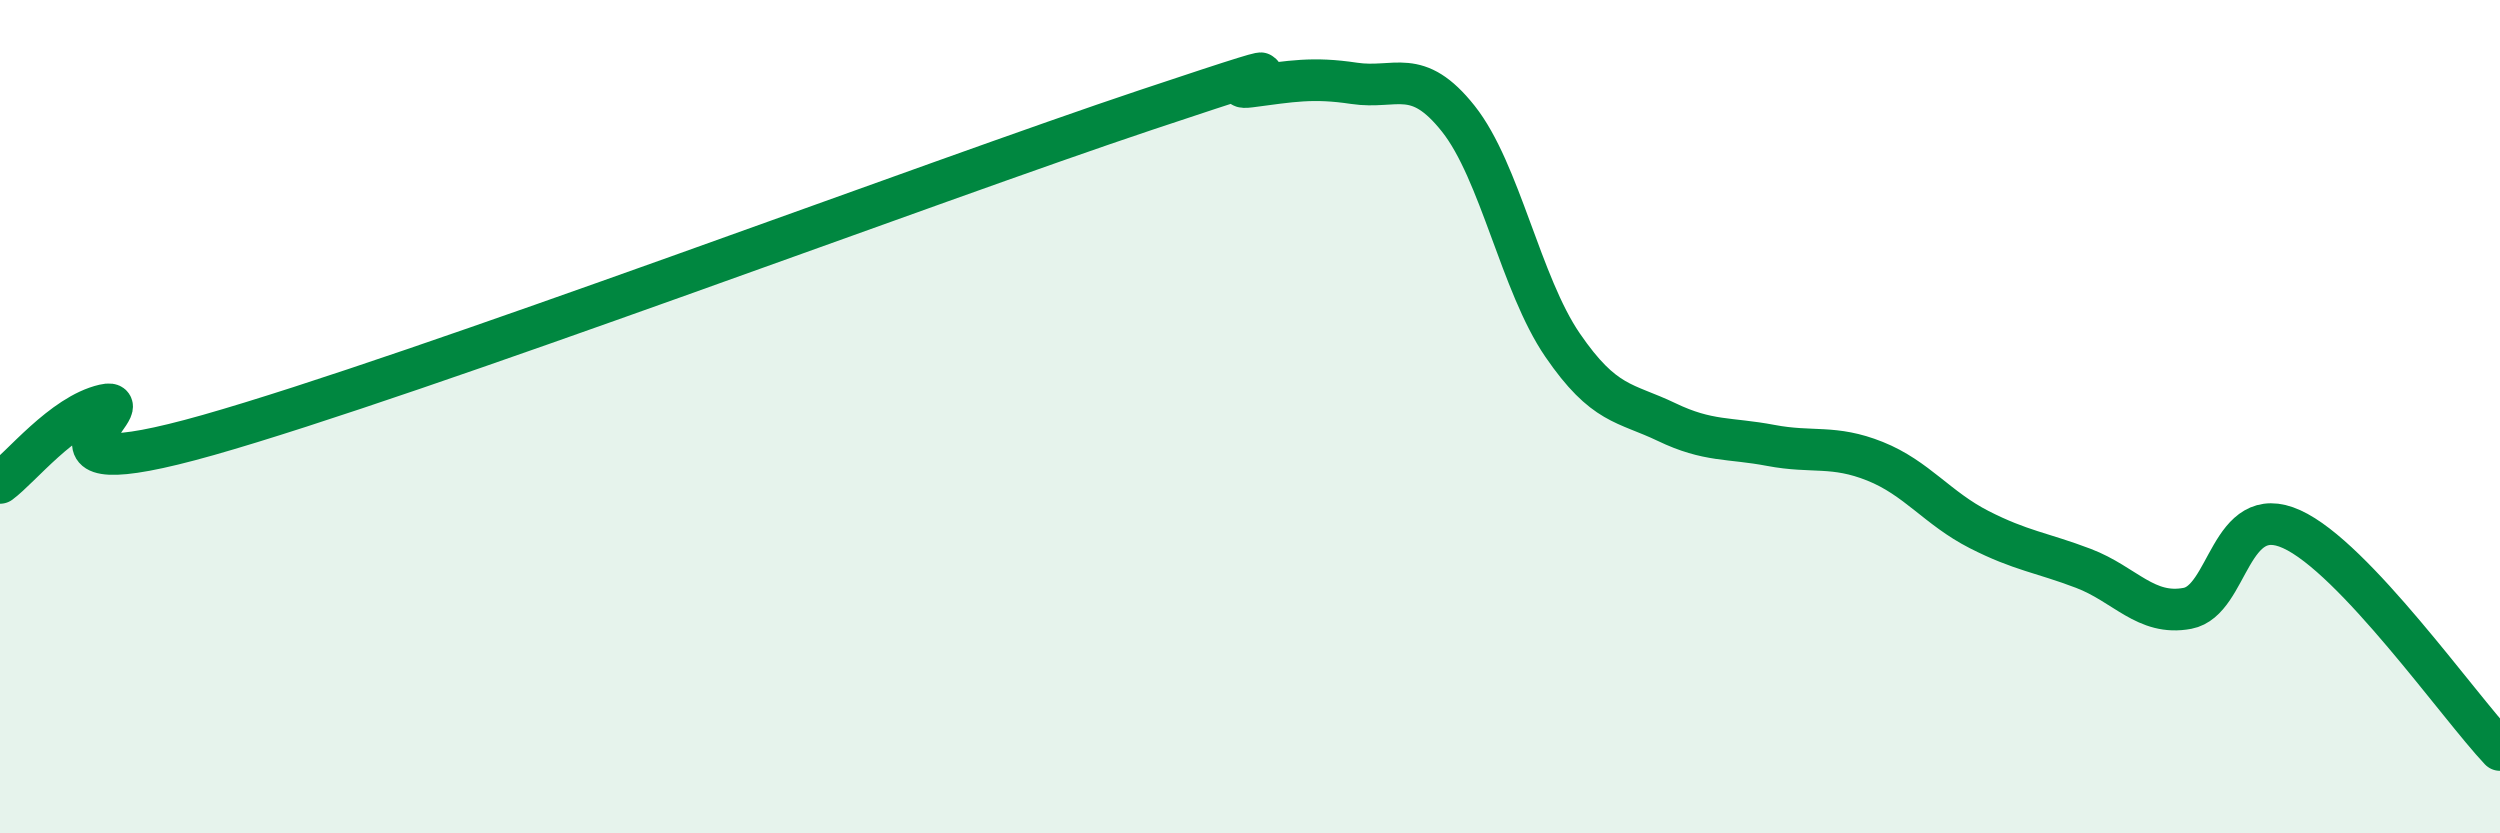
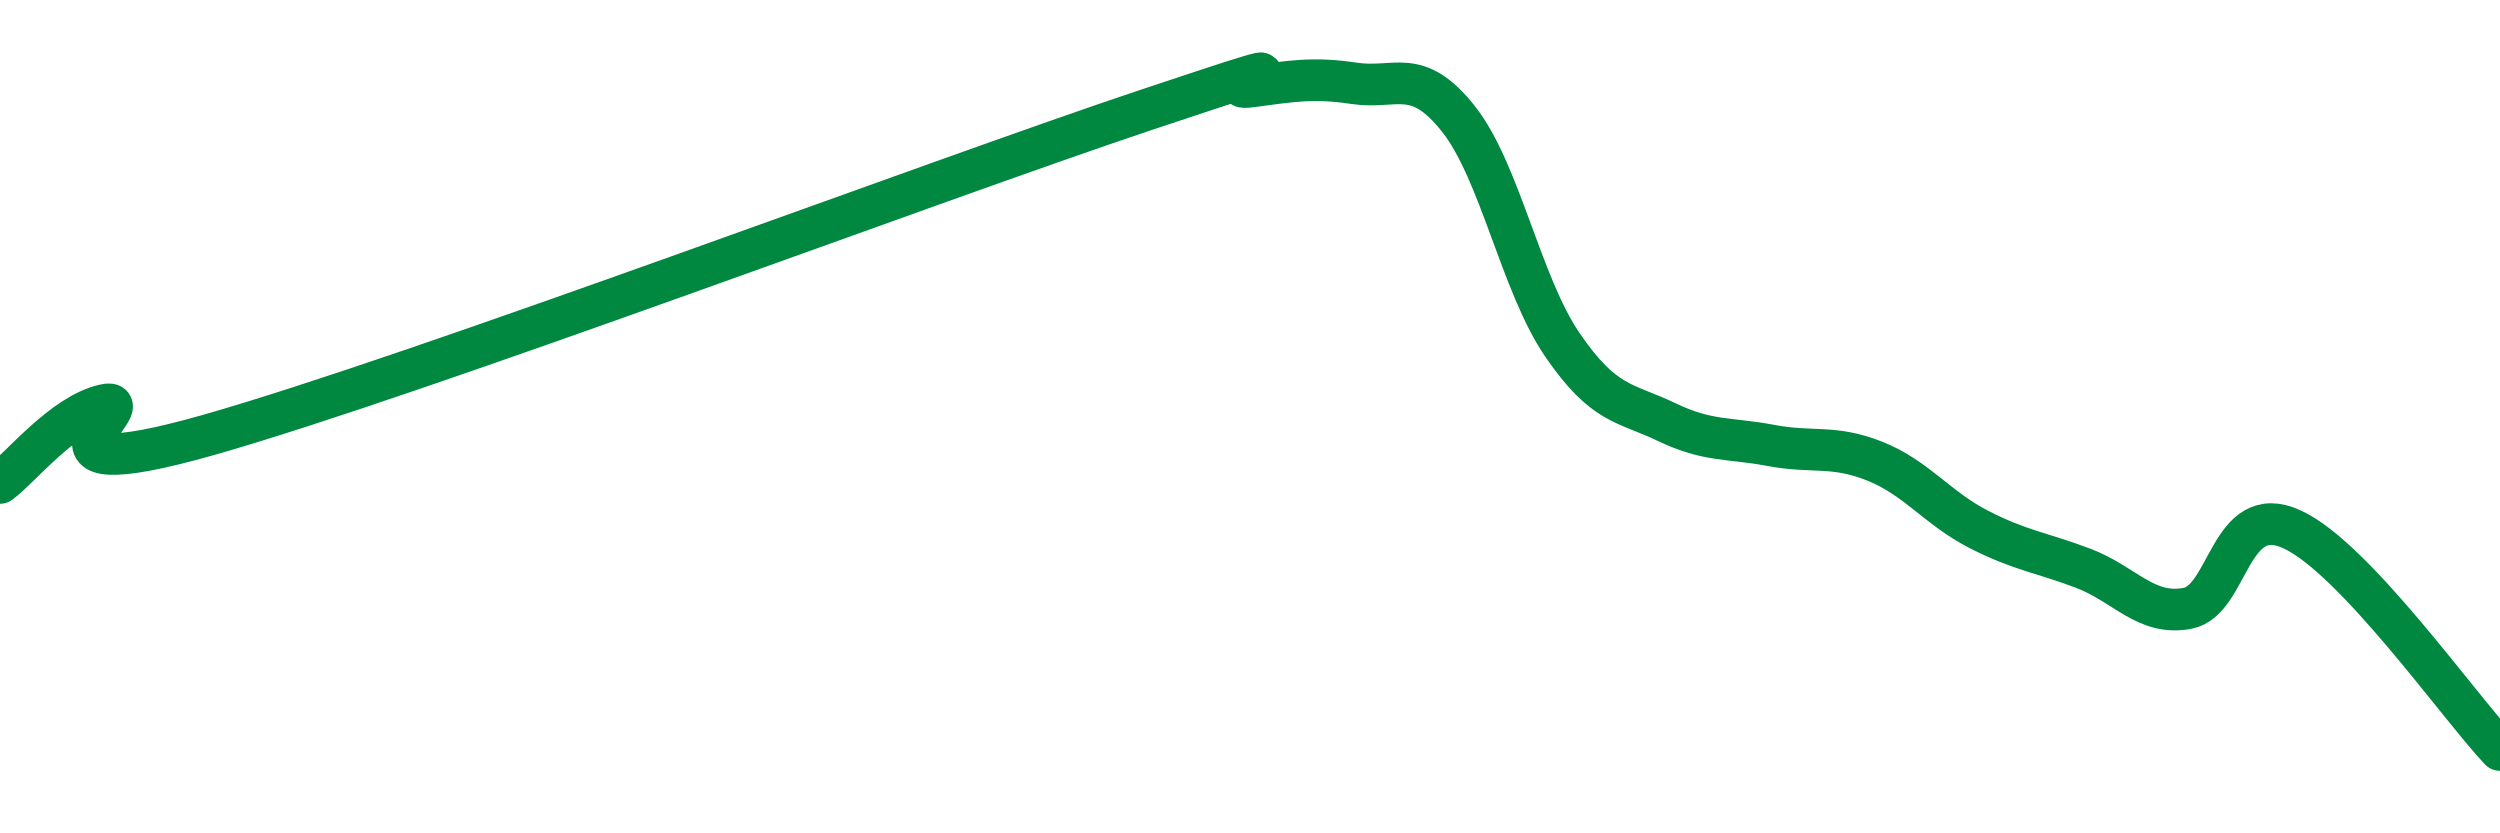
<svg xmlns="http://www.w3.org/2000/svg" width="60" height="20" viewBox="0 0 60 20">
-   <path d="M 0,11.59 C 0.5,11.22 1.5,9.95 2.5,9.72 C 3.5,9.49 0,11.86 5,10.44 C 10,9.02 22.5,4.31 27.5,2.64 C 32.5,0.97 29,2.21 30,2.08 C 31,1.95 31.5,1.85 32.5,2 C 33.5,2.15 34,1.59 35,2.85 C 36,4.11 36.5,6.82 37.5,8.28 C 38.5,9.74 39,9.65 40,10.13 C 41,10.61 41.5,10.5 42.5,10.69 C 43.5,10.88 44,10.67 45,11.07 C 46,11.47 46.5,12.2 47.5,12.71 C 48.5,13.22 49,13.26 50,13.64 C 51,14.02 51.5,14.79 52.5,14.6 C 53.5,14.41 53.5,12.02 55,12.7 C 56.5,13.38 59,16.94 60,18L60 20L0 20Z" fill="#008740" opacity="0.1" stroke-linecap="round" stroke-linejoin="round" />
  <path d="M 0,11.59 C 0.5,11.22 1.5,9.95 2.5,9.72 C 3.5,9.49 0,11.86 5,10.44 C 10,9.02 22.5,4.31 27.5,2.64 C 32.5,0.97 29,2.21 30,2.08 C 31,1.95 31.5,1.85 32.5,2 C 33.5,2.15 34,1.59 35,2.85 C 36,4.11 36.5,6.82 37.5,8.28 C 38.5,9.74 39,9.65 40,10.13 C 41,10.61 41.5,10.5 42.5,10.69 C 43.5,10.88 44,10.67 45,11.07 C 46,11.47 46.5,12.2 47.5,12.71 C 48.5,13.22 49,13.26 50,13.64 C 51,14.02 51.5,14.79 52.5,14.6 C 53.5,14.41 53.5,12.02 55,12.7 C 56.5,13.38 59,16.94 60,18" stroke="#008740" stroke-width="1" fill="none" stroke-linecap="round" stroke-linejoin="round" />
</svg>